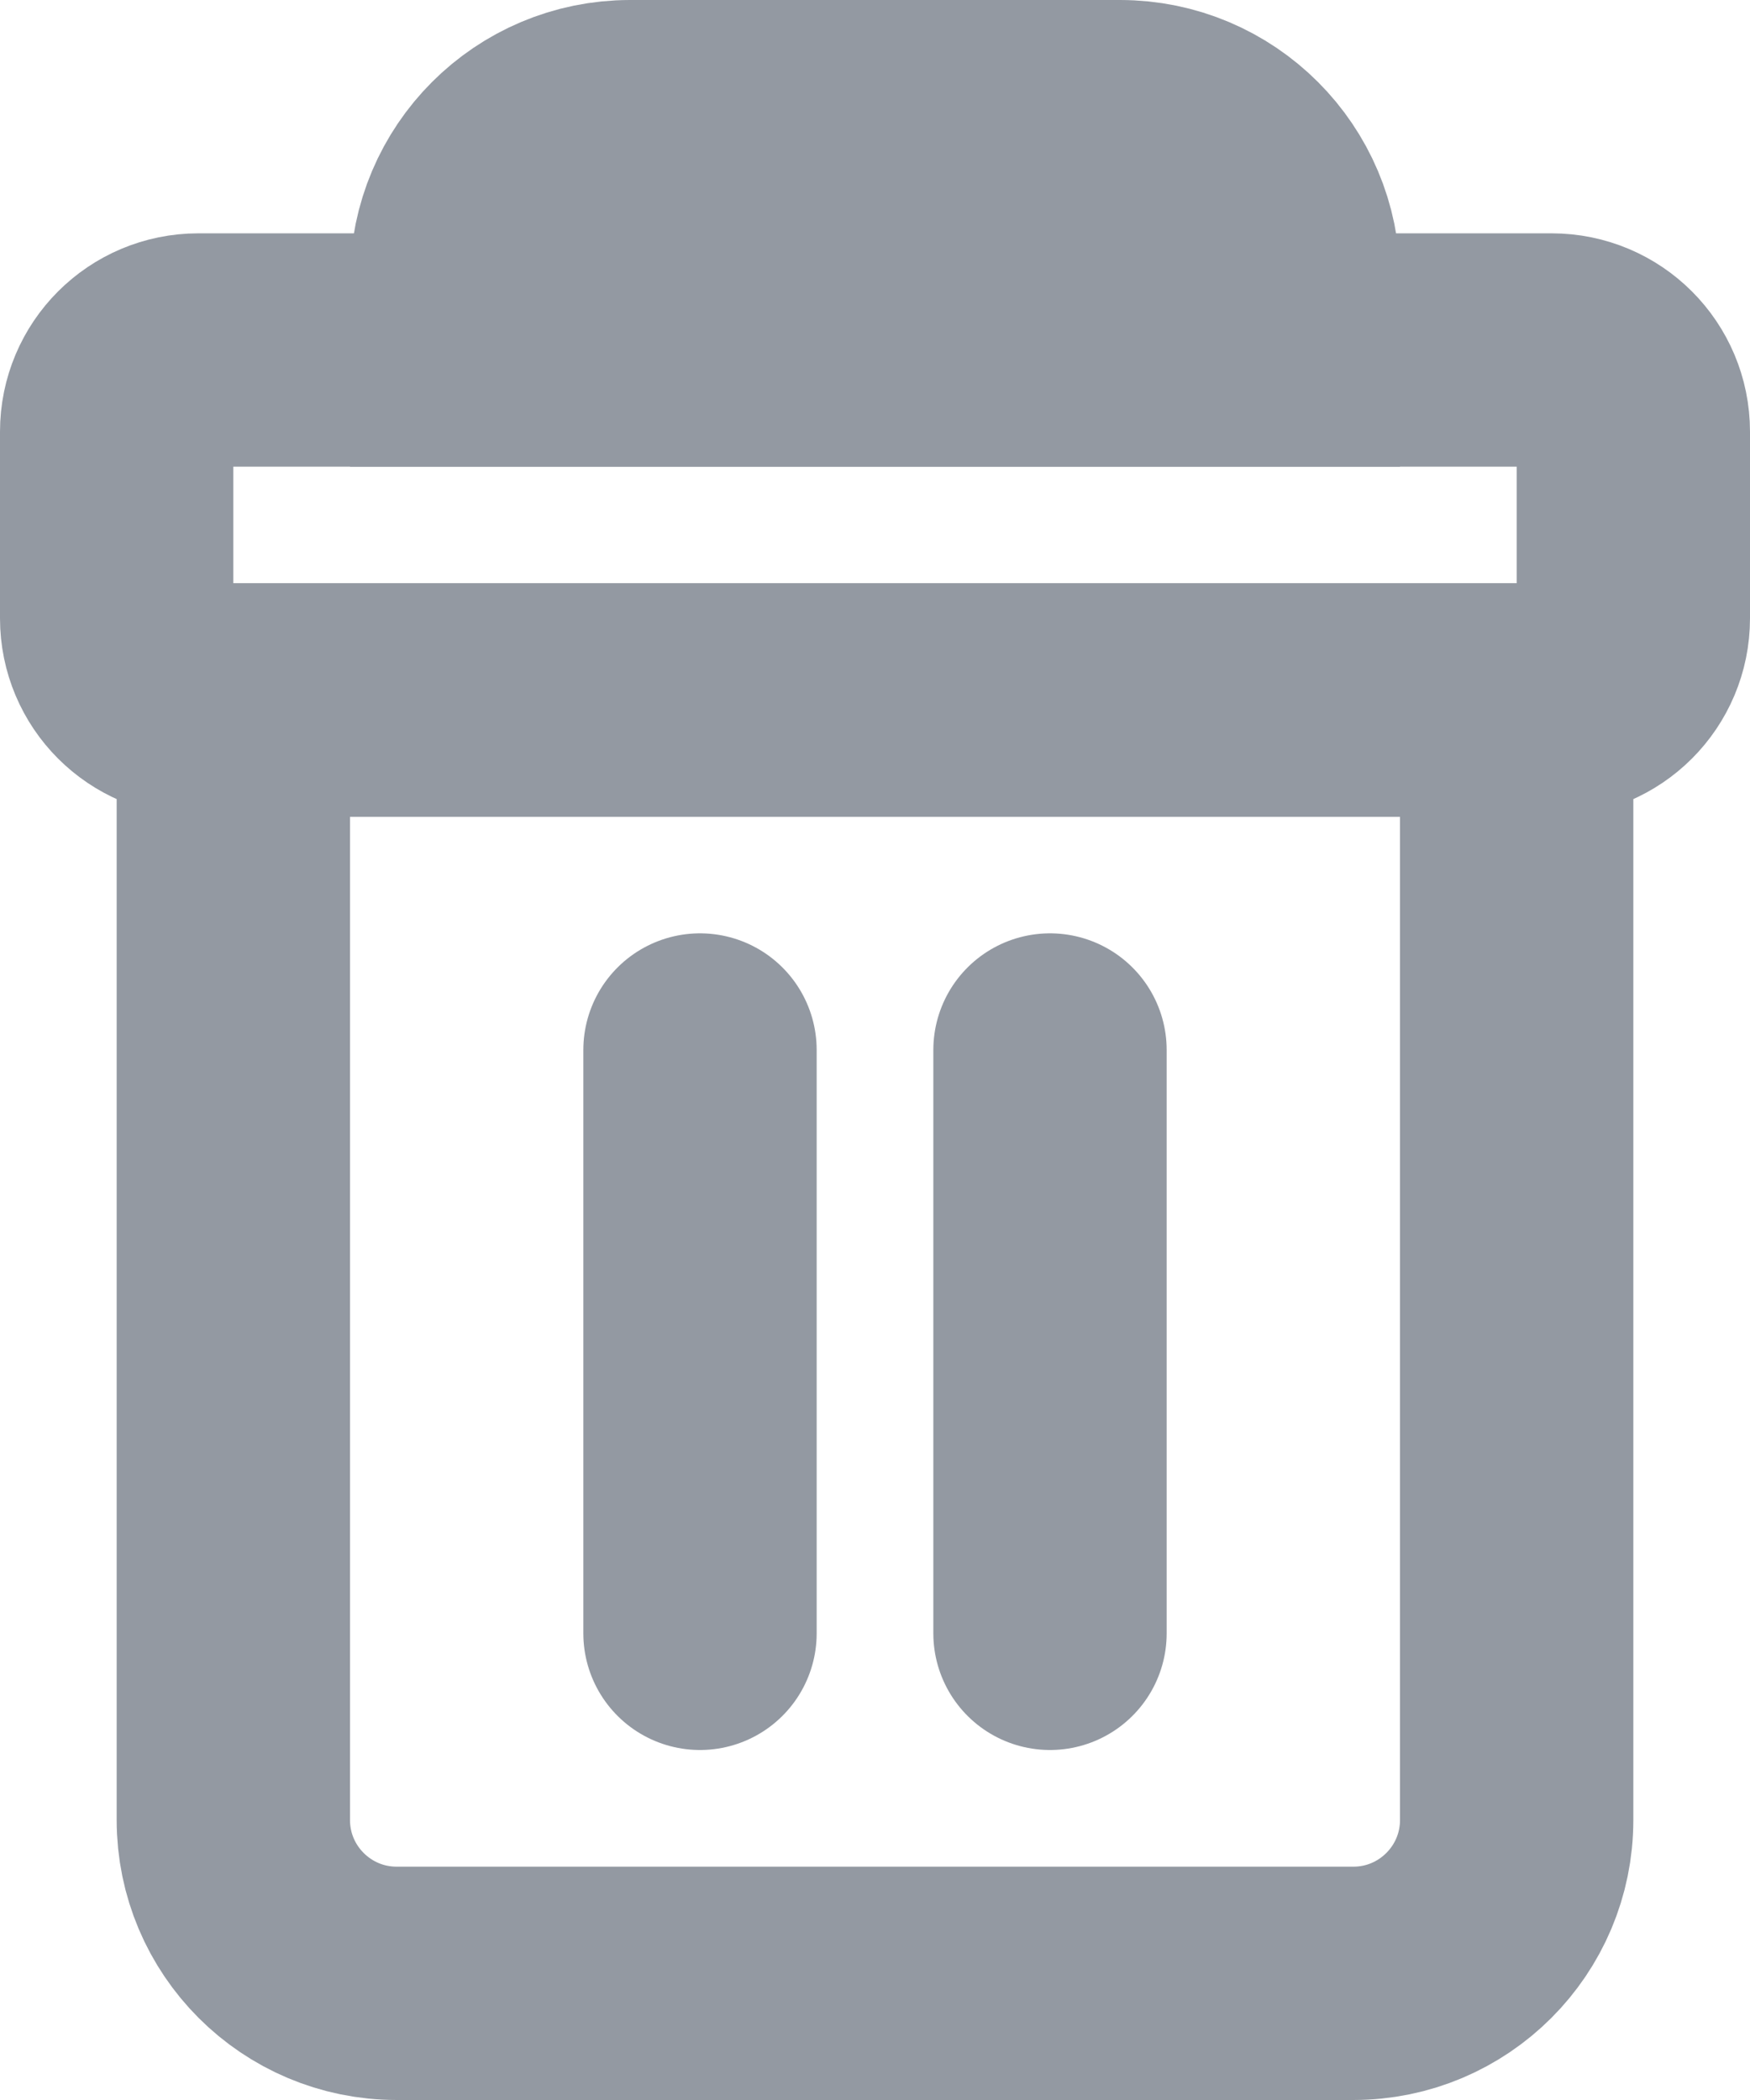
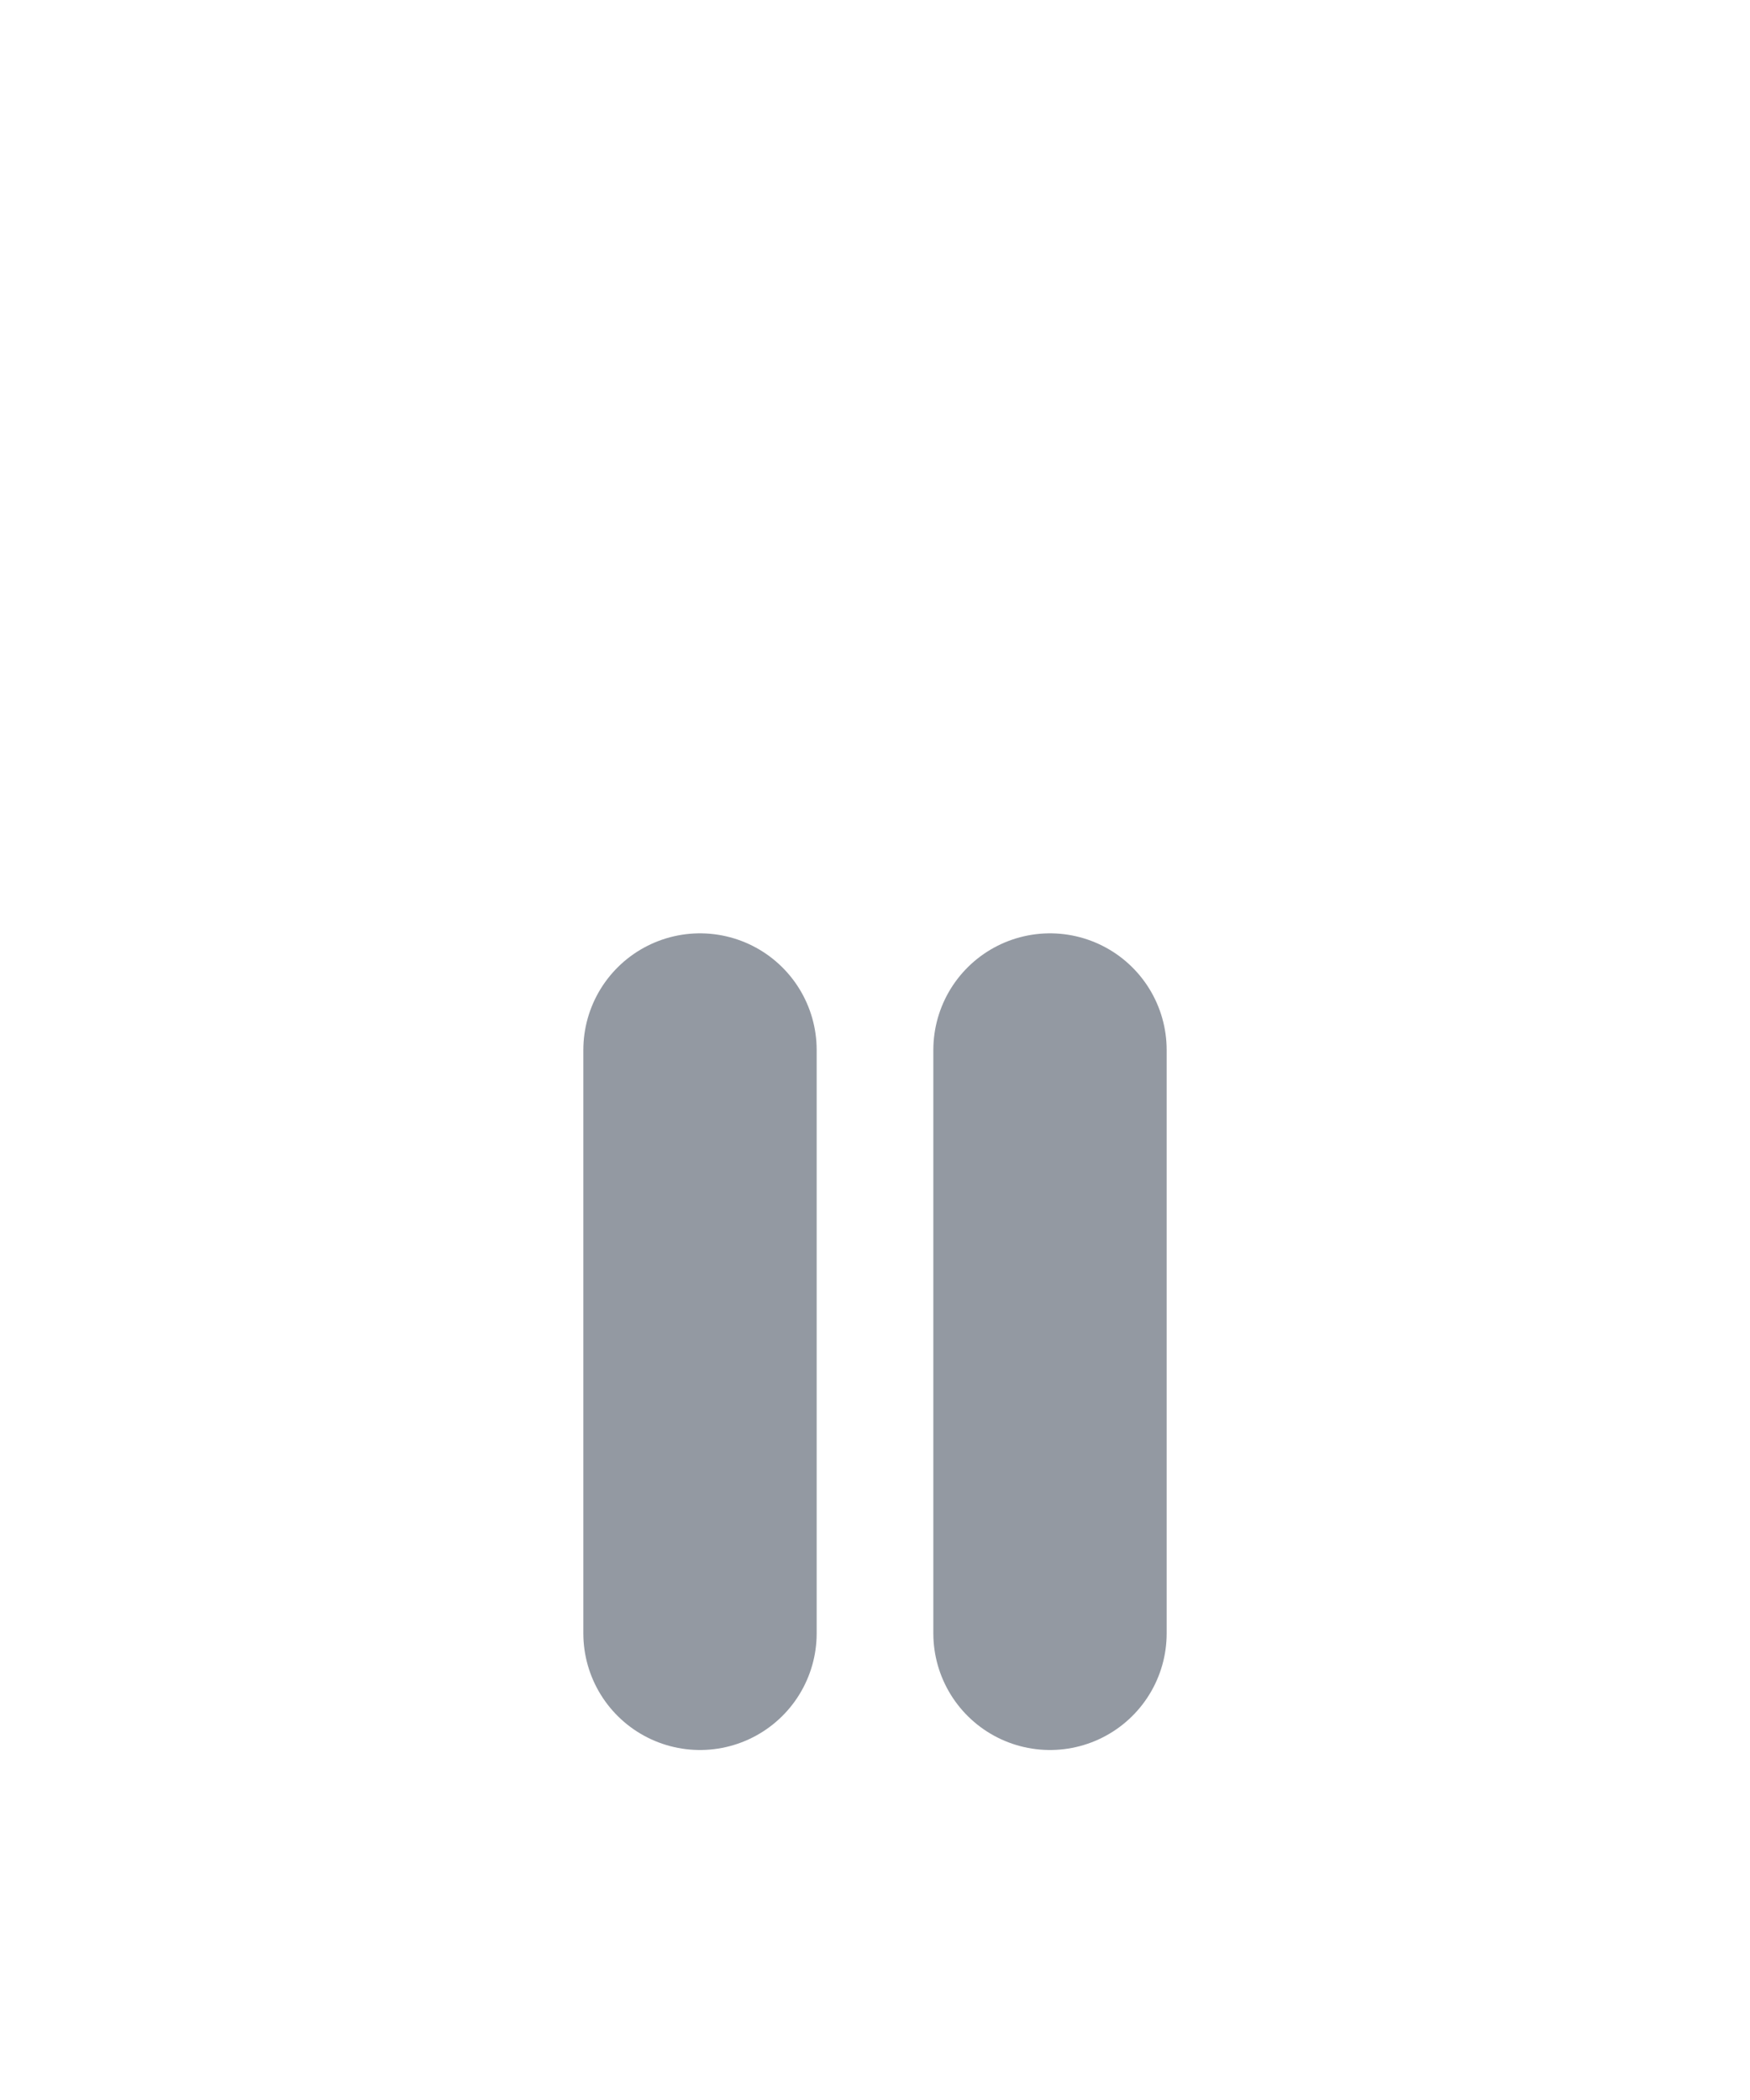
<svg xmlns="http://www.w3.org/2000/svg" width="15" height="18" viewBox="0 0 15 18">
  <g fill="none" fill-rule="evenodd" stroke="#9399A2" stroke-width="2" transform="translate(1 1)">
-     <path d="M1,5 L12,5 L12,14.6 C12,15.373 11.373,16 10.6,16 L2.4,16 C1.627,16 1,15.373 1,14.6 L1,5 Z" />
-     <path d="M0.7,2 L12.3,2 C12.687,2 13,2.313 13,2.7 L13,4.3 C13,4.687 12.687,5 12.3,5 L0.7,5 C0.313,5 3.8041167e-16,4.687 3.33066907e-16,4.3 L0,2.7 C-4.73447626e-17,2.313 0.313,2 0.7,2 Z" transform="matrix(1 0 0 -1 0 7)" />
-     <path d="M3,0 L10,0 L10,0.6 C10,1.373 9.373,2 8.6,2 L4.4,2 C3.627,2 3,1.373 3,0.6 L3,0 Z" transform="matrix(1 0 0 -1 0 2)" />
    <path stroke-linecap="round" d="M5 8L5 13M8 8L8 13" />
  </g>
</svg>